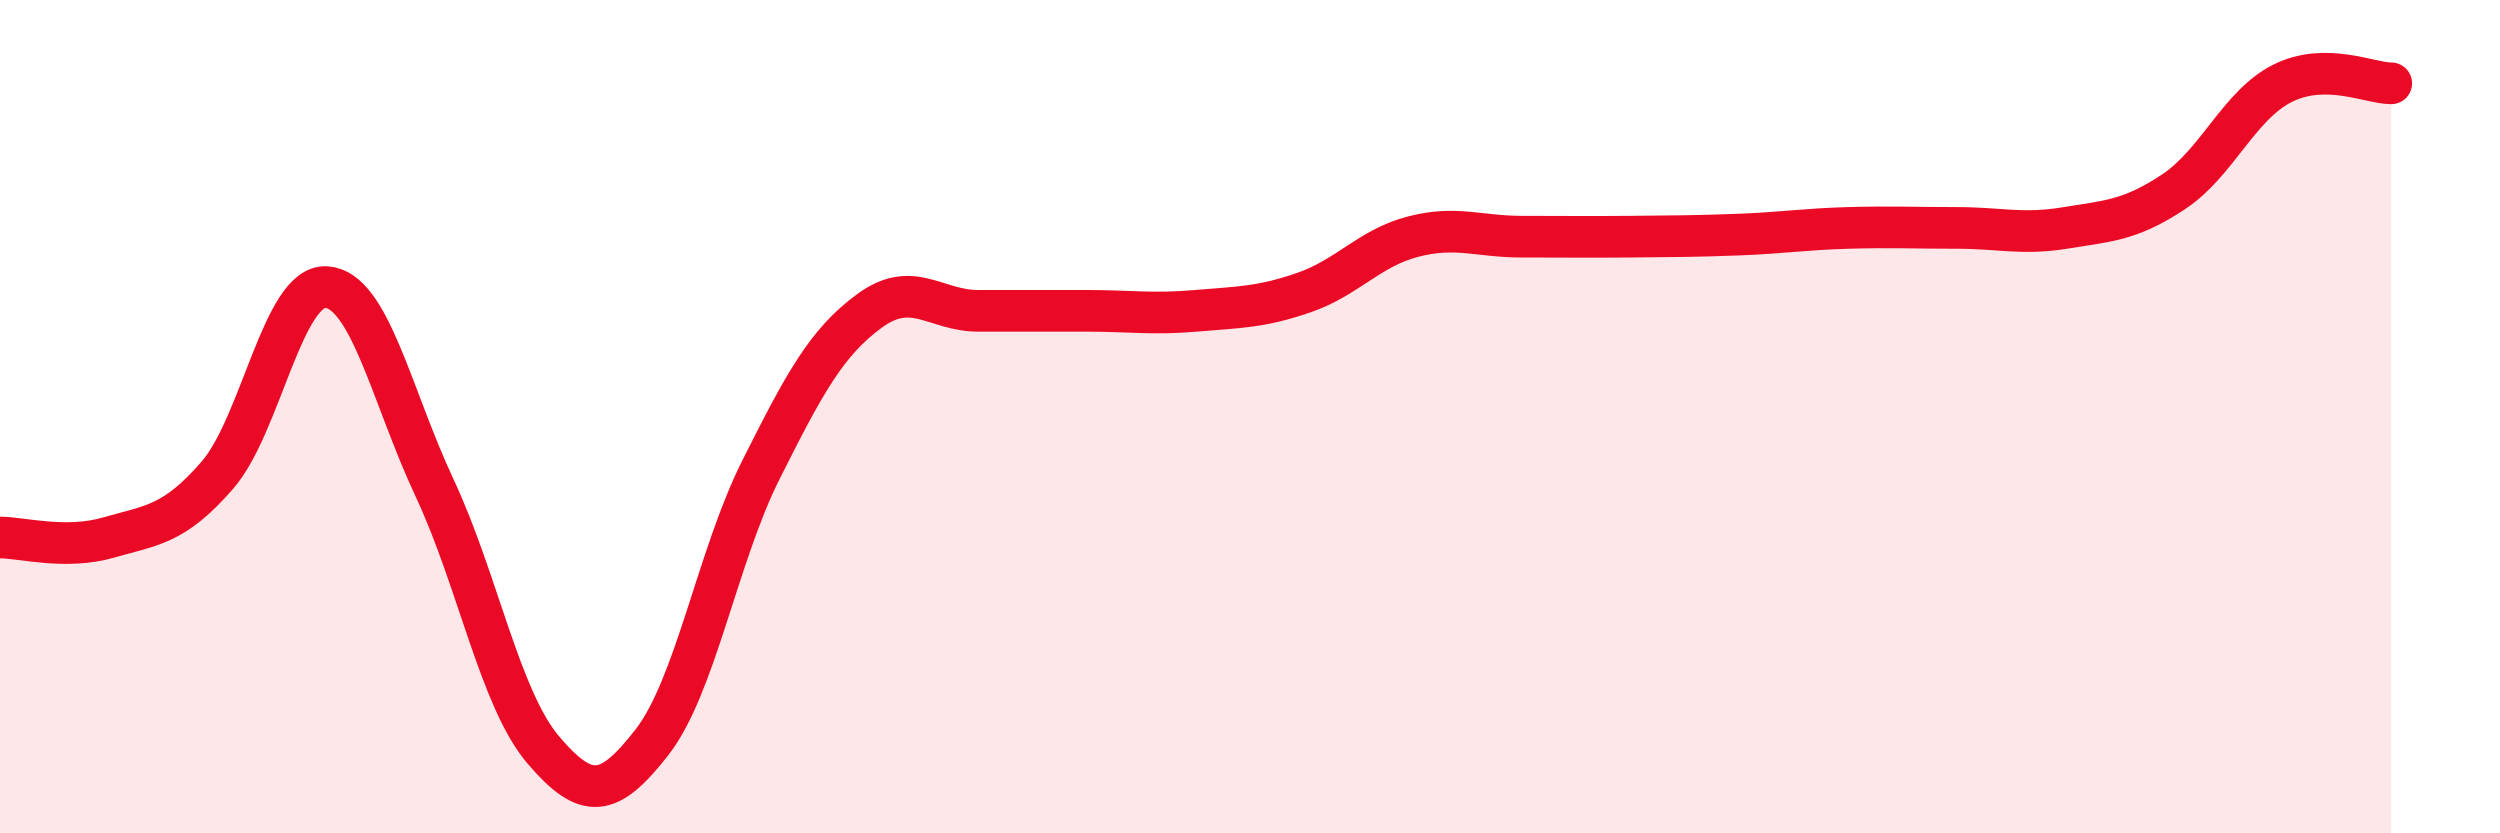
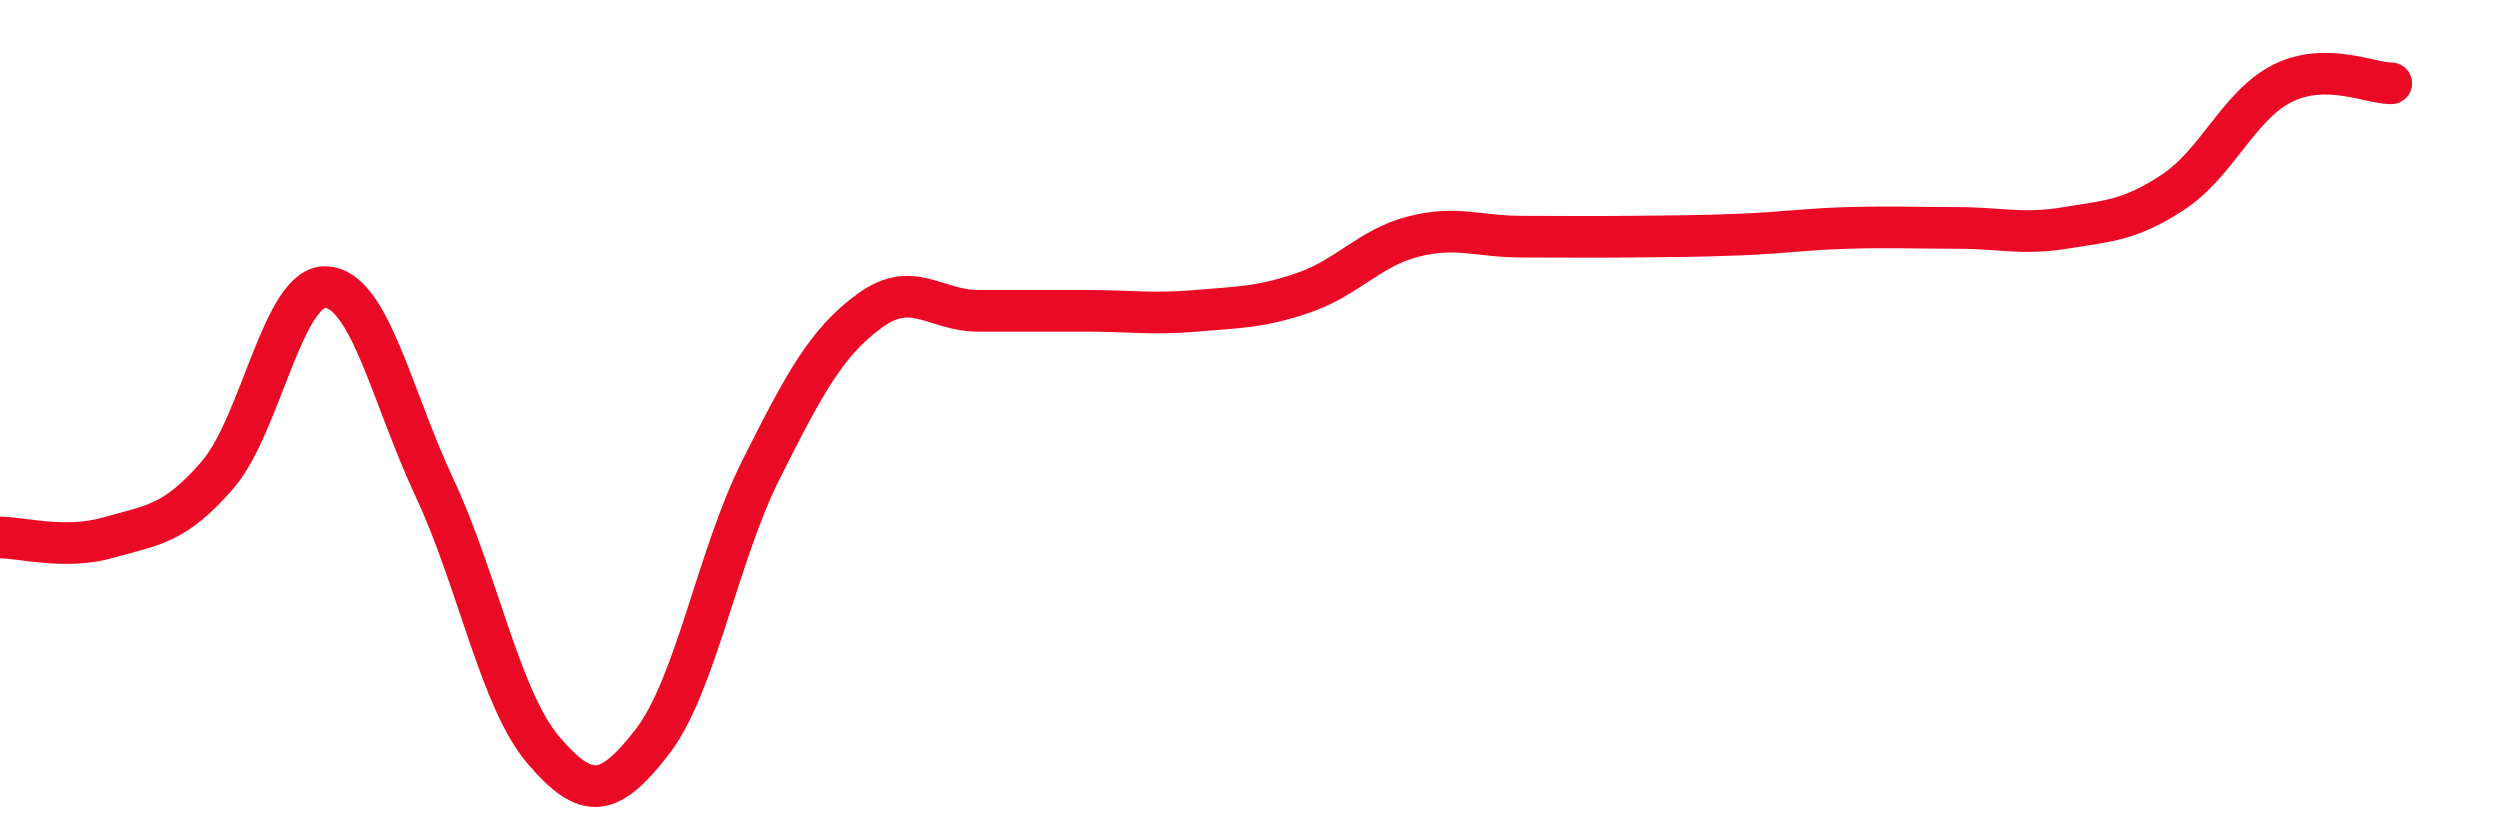
<svg xmlns="http://www.w3.org/2000/svg" width="60" height="20" viewBox="0 0 60 20">
-   <path d="M 0,12.9 C 0.52,12.9 1.57,13.2 2.61,12.9 C 3.65,12.6 4.18,12.6 5.22,11.4 C 6.26,10.2 6.79,6.83 7.83,6.89 C 8.87,6.95 9.39,9.49 10.43,11.71 C 11.47,13.93 12,16.78 13.04,18 C 14.08,19.22 14.61,19.15 15.65,17.81 C 16.69,16.47 17.22,13.35 18.26,11.28 C 19.3,9.21 19.83,8.22 20.87,7.46 C 21.91,6.7 22.44,7.46 23.48,7.46 C 24.52,7.46 25.05,7.46 26.09,7.46 C 27.13,7.46 27.66,7.55 28.7,7.46 C 29.74,7.37 30.26,7.38 31.3,7.02 C 32.34,6.66 32.87,5.95 33.91,5.68 C 34.95,5.41 35.48,5.68 36.52,5.68 C 37.56,5.68 38.09,5.69 39.13,5.68 C 40.17,5.67 40.7,5.67 41.74,5.63 C 42.78,5.59 43.31,5.5 44.35,5.47 C 45.39,5.44 45.92,5.47 46.96,5.47 C 48,5.47 48.53,5.64 49.57,5.47 C 50.61,5.3 51.13,5.29 52.17,4.6 C 53.21,3.91 53.74,2.52 54.78,2 C 55.82,1.48 56.87,2 57.39,2L57.39 20L0 20Z" fill="#EB0A25" opacity="0.1" stroke-linecap="round" stroke-linejoin="round" />
  <path d="M 0,12.9 C 0.52,12.9 1.57,13.2 2.61,12.9 C 3.65,12.6 4.18,12.6 5.22,11.4 C 6.26,10.2 6.79,6.83 7.83,6.89 C 8.87,6.95 9.39,9.49 10.43,11.71 C 11.47,13.93 12,16.78 13.04,18 C 14.08,19.22 14.61,19.15 15.65,17.81 C 16.69,16.47 17.22,13.35 18.26,11.28 C 19.3,9.21 19.83,8.22 20.87,7.46 C 21.91,6.7 22.44,7.46 23.48,7.46 C 24.52,7.46 25.05,7.46 26.09,7.46 C 27.13,7.46 27.66,7.55 28.7,7.46 C 29.74,7.37 30.26,7.38 31.3,7.02 C 32.34,6.66 32.87,5.95 33.91,5.68 C 34.95,5.41 35.48,5.68 36.52,5.68 C 37.56,5.68 38.09,5.69 39.13,5.68 C 40.17,5.67 40.7,5.67 41.74,5.63 C 42.78,5.59 43.31,5.5 44.35,5.47 C 45.39,5.44 45.92,5.47 46.96,5.47 C 48,5.47 48.53,5.64 49.57,5.47 C 50.61,5.3 51.13,5.29 52.17,4.6 C 53.21,3.91 53.74,2.52 54.78,2 C 55.82,1.48 56.87,2 57.39,2" stroke="#EB0A25" stroke-width="1" fill="none" stroke-linecap="round" stroke-linejoin="round" />
</svg>